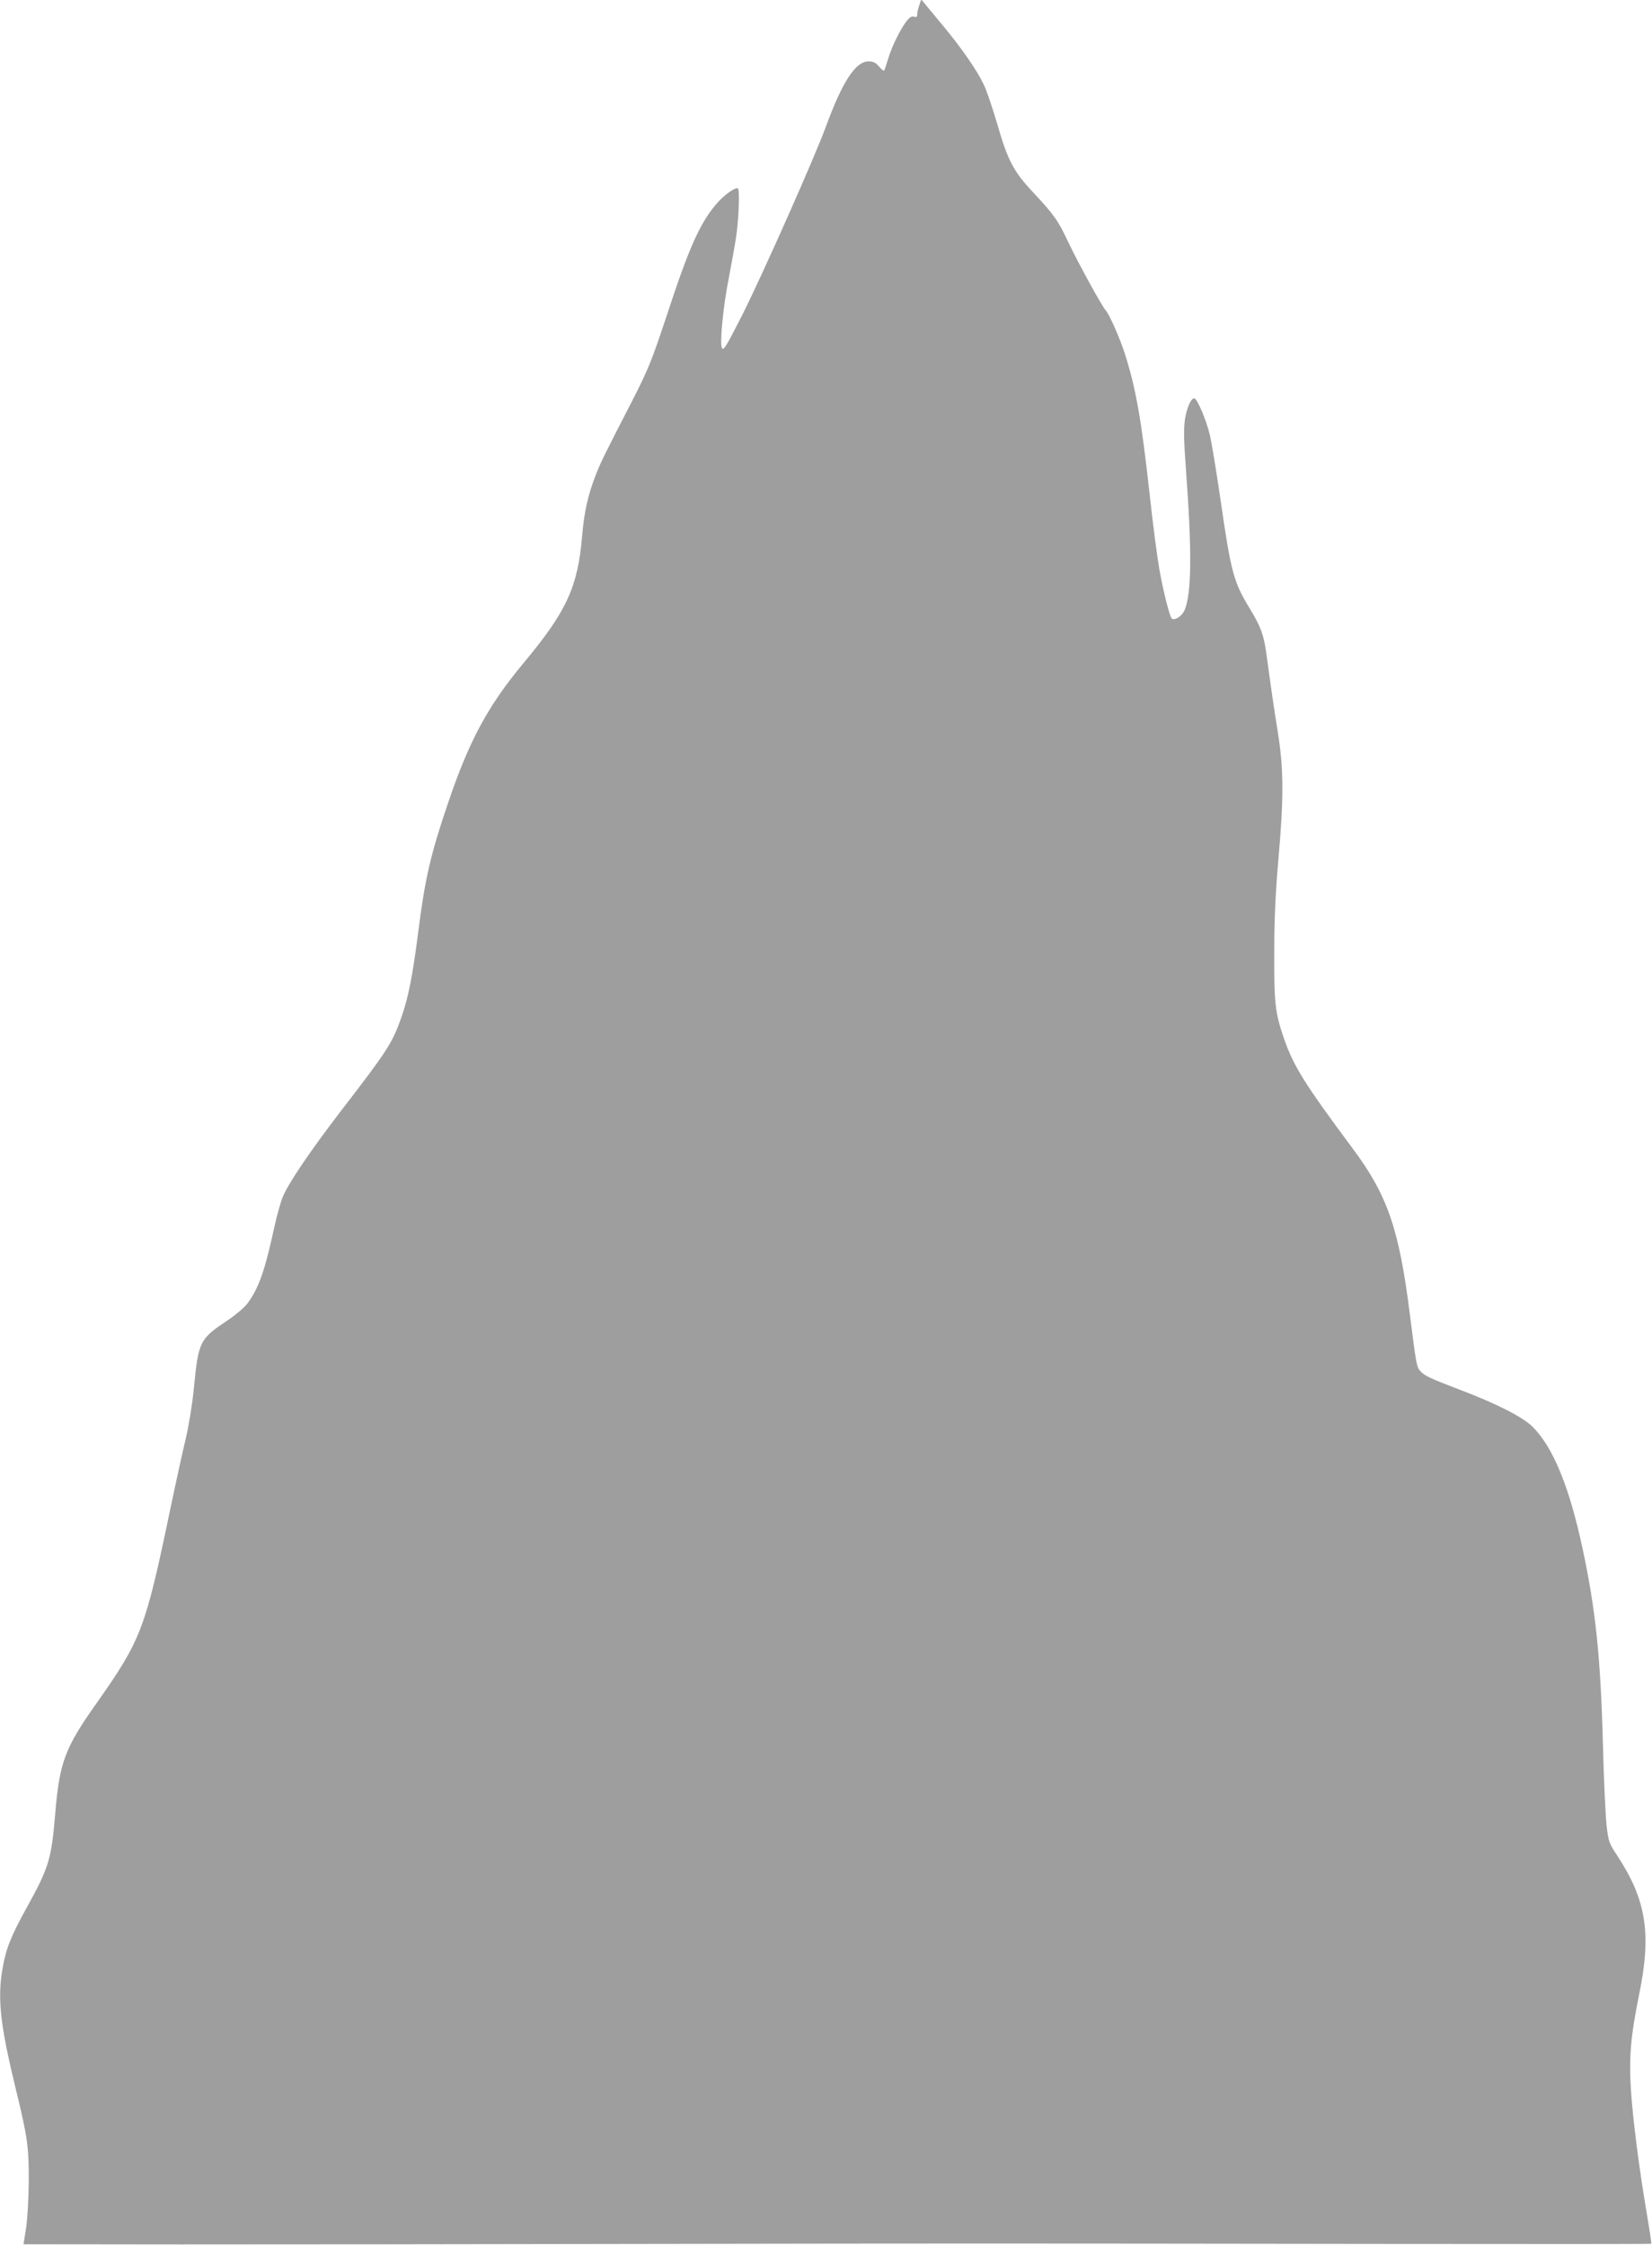
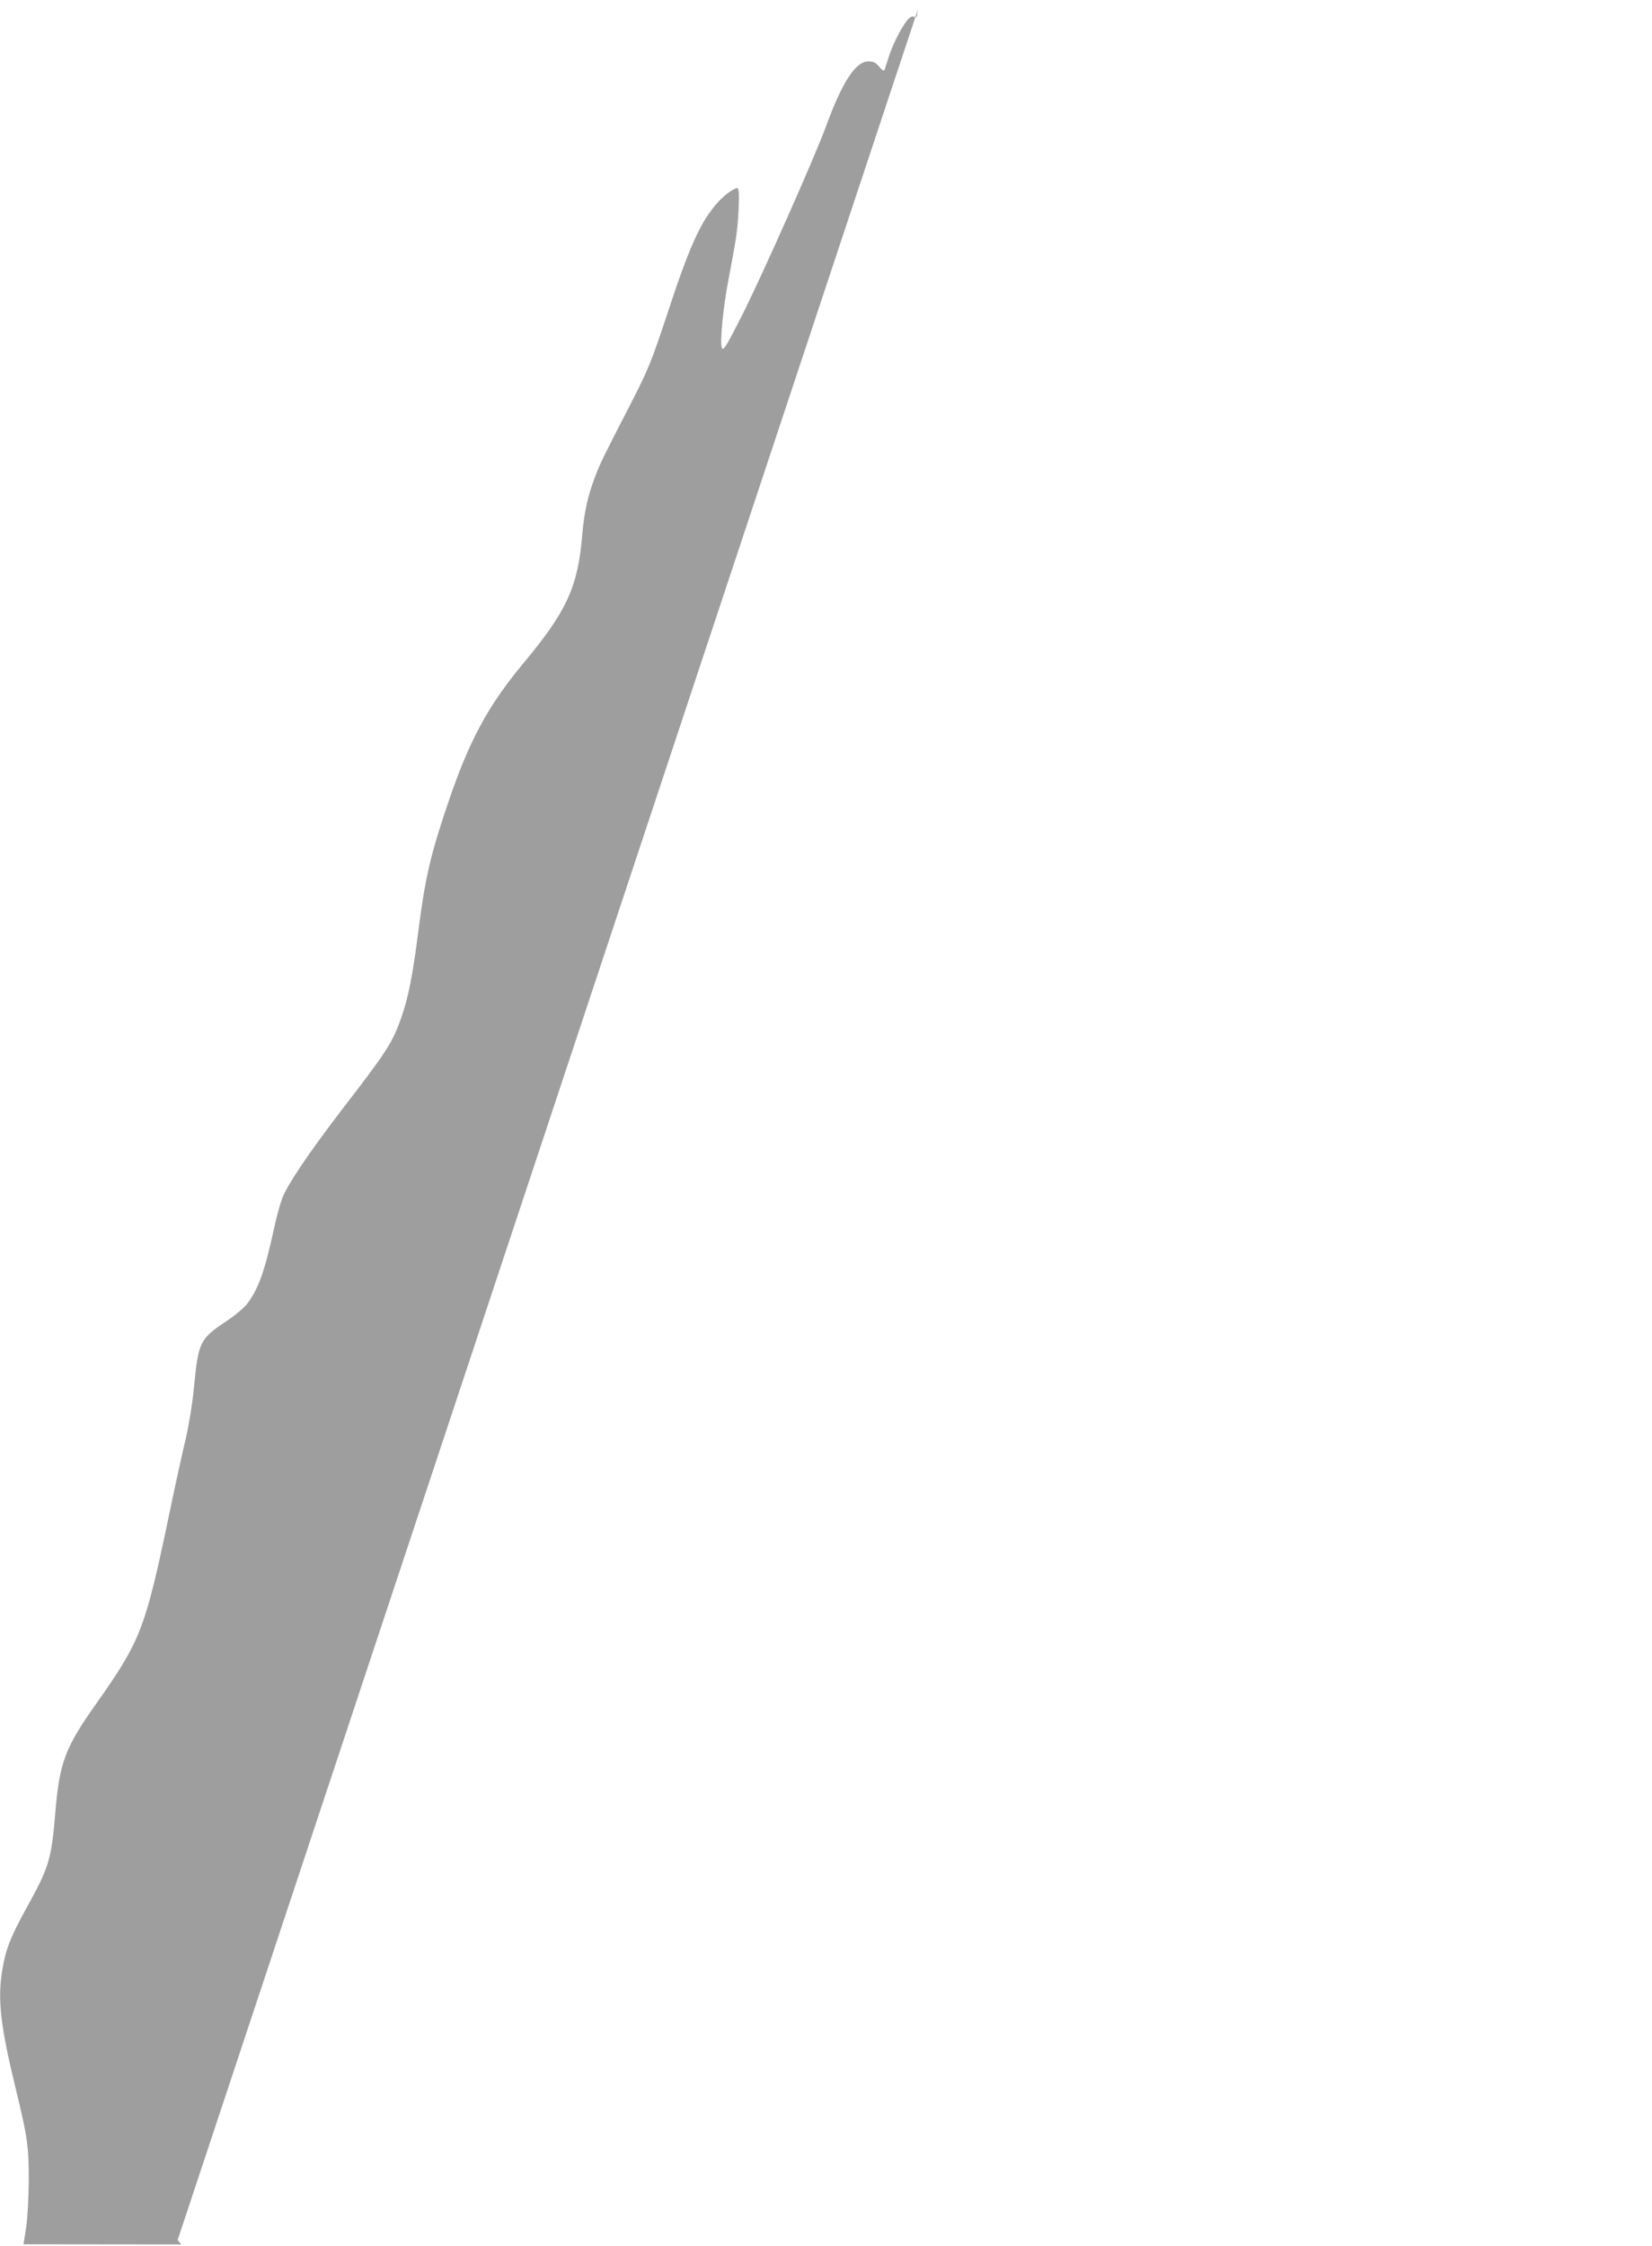
<svg xmlns="http://www.w3.org/2000/svg" version="1.0" width="942pt" height="1280pt" viewBox="0 0 942 1280" preserveAspectRatio="xMidYMid meet">
  <g transform="translate(0,1280) scale(0.1,-0.1)" fill="#9e9e9e" stroke="none">
-     <path d="M5242 12770 c-7 -18 -12 -42 -12 -52 0 -14 -5 -18 -19 -13 -13 4 -25 -4 -43 -27 -34 -45 -82 -141 -102 -208 -10 -30 -19 -61 -22 -68 -3 -9 -13 -3 -30 17 -20 24 -34 31 -62 31 -73 0 -148 -114 -242 -370 -64 -175 -359 -839 -477 -1074 -89 -175 -107 -206 -116 -190 -14 25 6 235 39 401 13 70 32 171 40 223 16 98 23 274 12 286 -11 10 -72 -32 -113 -77 -100 -111 -163 -250 -292 -644 -88 -265 -105 -307 -201 -495 -158 -306 -179 -349 -206 -420 -44 -113 -65 -209 -76 -339 -25 -297 -88 -434 -335 -730 -203 -244 -309 -441 -428 -791 -102 -299 -133 -434 -172 -740 -32 -251 -56 -372 -96 -487 -51 -146 -80 -191 -344 -533 -183 -239 -306 -421 -335 -497 -12 -32 -33 -107 -46 -168 -55 -251 -88 -344 -152 -432 -17 -23 -66 -65 -109 -94 -166 -111 -171 -120 -198 -395 -8 -83 -28 -207 -45 -279 -17 -71 -58 -256 -90 -410 -142 -681 -165 -740 -419 -1101 -181 -255 -212 -338 -236 -629 -22 -264 -36 -307 -164 -539 -90 -163 -117 -231 -137 -347 -29 -169 -13 -319 76 -684 67 -275 75 -330 74 -530 -1 -101 -8 -219 -16 -267 l-14 -88 900 -1 c496 0 1689 1 2651 3 1861 3 1884 3 4214 0 833 -1 1515 -1 1517 1 2 1 -10 80 -26 174 -42 246 -78 524 -90 699 -12 189 -2 308 47 549 71 346 40 538 -124 788 -48 72 -51 81 -62 174 -6 54 -16 265 -21 468 -13 491 -42 767 -116 1110 -75 351 -168 578 -285 694 -57 56 -204 131 -415 211 -170 65 -202 80 -225 106 -21 24 -23 33 -59 318 -62 494 -128 684 -327 951 -273 367 -336 467 -391 625 -51 148 -57 201 -56 490 0 191 7 338 23 525 32 357 31 525 -3 735 -24 150 -33 211 -66 453 -15 102 -31 145 -90 243 -96 157 -110 208 -170 624 -23 157 -50 323 -61 370 -20 86 -73 210 -89 210 -19 0 -42 -52 -53 -119 -8 -54 -7 -120 6 -293 34 -463 32 -699 -8 -795 -15 -35 -59 -63 -74 -47 -12 13 -47 151 -70 279 -11 61 -37 255 -56 433 -47 424 -78 599 -141 797 -29 89 -87 221 -108 245 -23 25 -155 266 -212 385 -61 130 -81 158 -203 289 -113 121 -144 180 -205 391 -26 88 -59 187 -75 220 -37 80 -125 207 -230 334 -47 57 -95 115 -107 129 l-21 25 -11 -33z" />
+     <path d="M5242 12770 c-7 -18 -12 -42 -12 -52 0 -14 -5 -18 -19 -13 -13 4 -25 -4 -43 -27 -34 -45 -82 -141 -102 -208 -10 -30 -19 -61 -22 -68 -3 -9 -13 -3 -30 17 -20 24 -34 31 -62 31 -73 0 -148 -114 -242 -370 -64 -175 -359 -839 -477 -1074 -89 -175 -107 -206 -116 -190 -14 25 6 235 39 401 13 70 32 171 40 223 16 98 23 274 12 286 -11 10 -72 -32 -113 -77 -100 -111 -163 -250 -292 -644 -88 -265 -105 -307 -201 -495 -158 -306 -179 -349 -206 -420 -44 -113 -65 -209 -76 -339 -25 -297 -88 -434 -335 -730 -203 -244 -309 -441 -428 -791 -102 -299 -133 -434 -172 -740 -32 -251 -56 -372 -96 -487 -51 -146 -80 -191 -344 -533 -183 -239 -306 -421 -335 -497 -12 -32 -33 -107 -46 -168 -55 -251 -88 -344 -152 -432 -17 -23 -66 -65 -109 -94 -166 -111 -171 -120 -198 -395 -8 -83 -28 -207 -45 -279 -17 -71 -58 -256 -90 -410 -142 -681 -165 -740 -419 -1101 -181 -255 -212 -338 -236 -629 -22 -264 -36 -307 -164 -539 -90 -163 -117 -231 -137 -347 -29 -169 -13 -319 76 -684 67 -275 75 -330 74 -530 -1 -101 -8 -219 -16 -267 l-14 -88 900 -1 l-21 25 -11 -33z" />
  </g>
</svg>